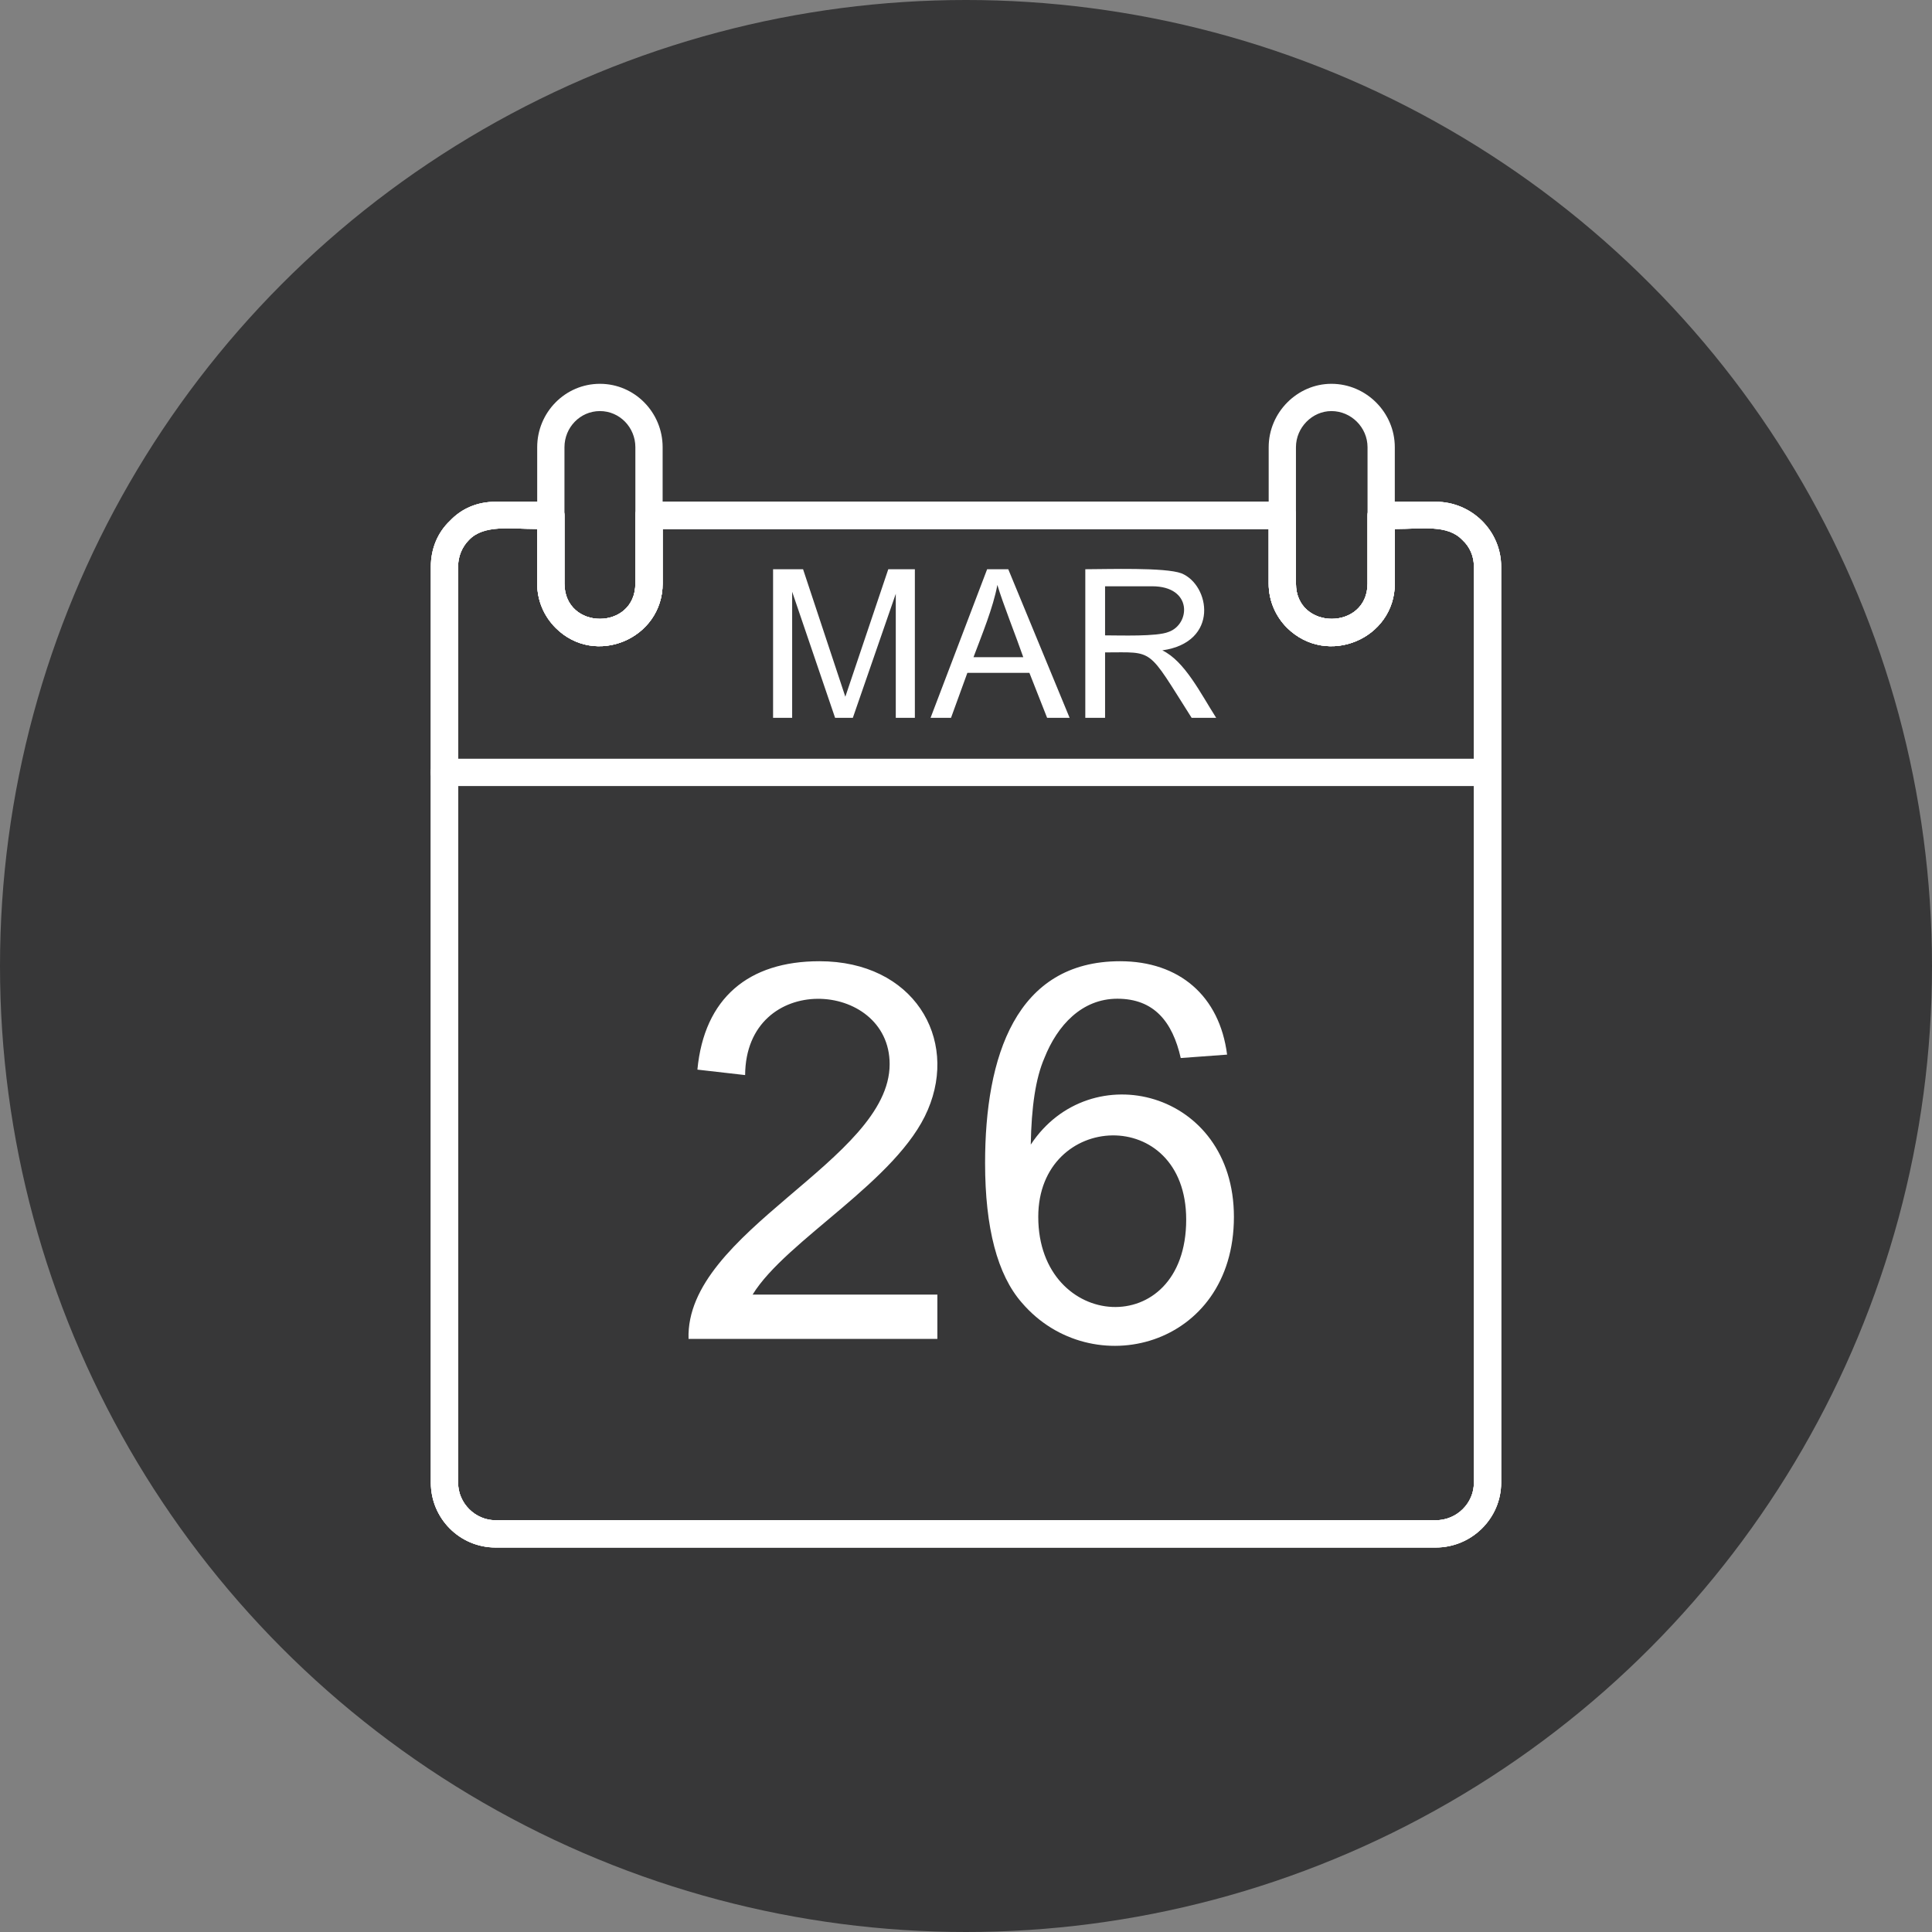
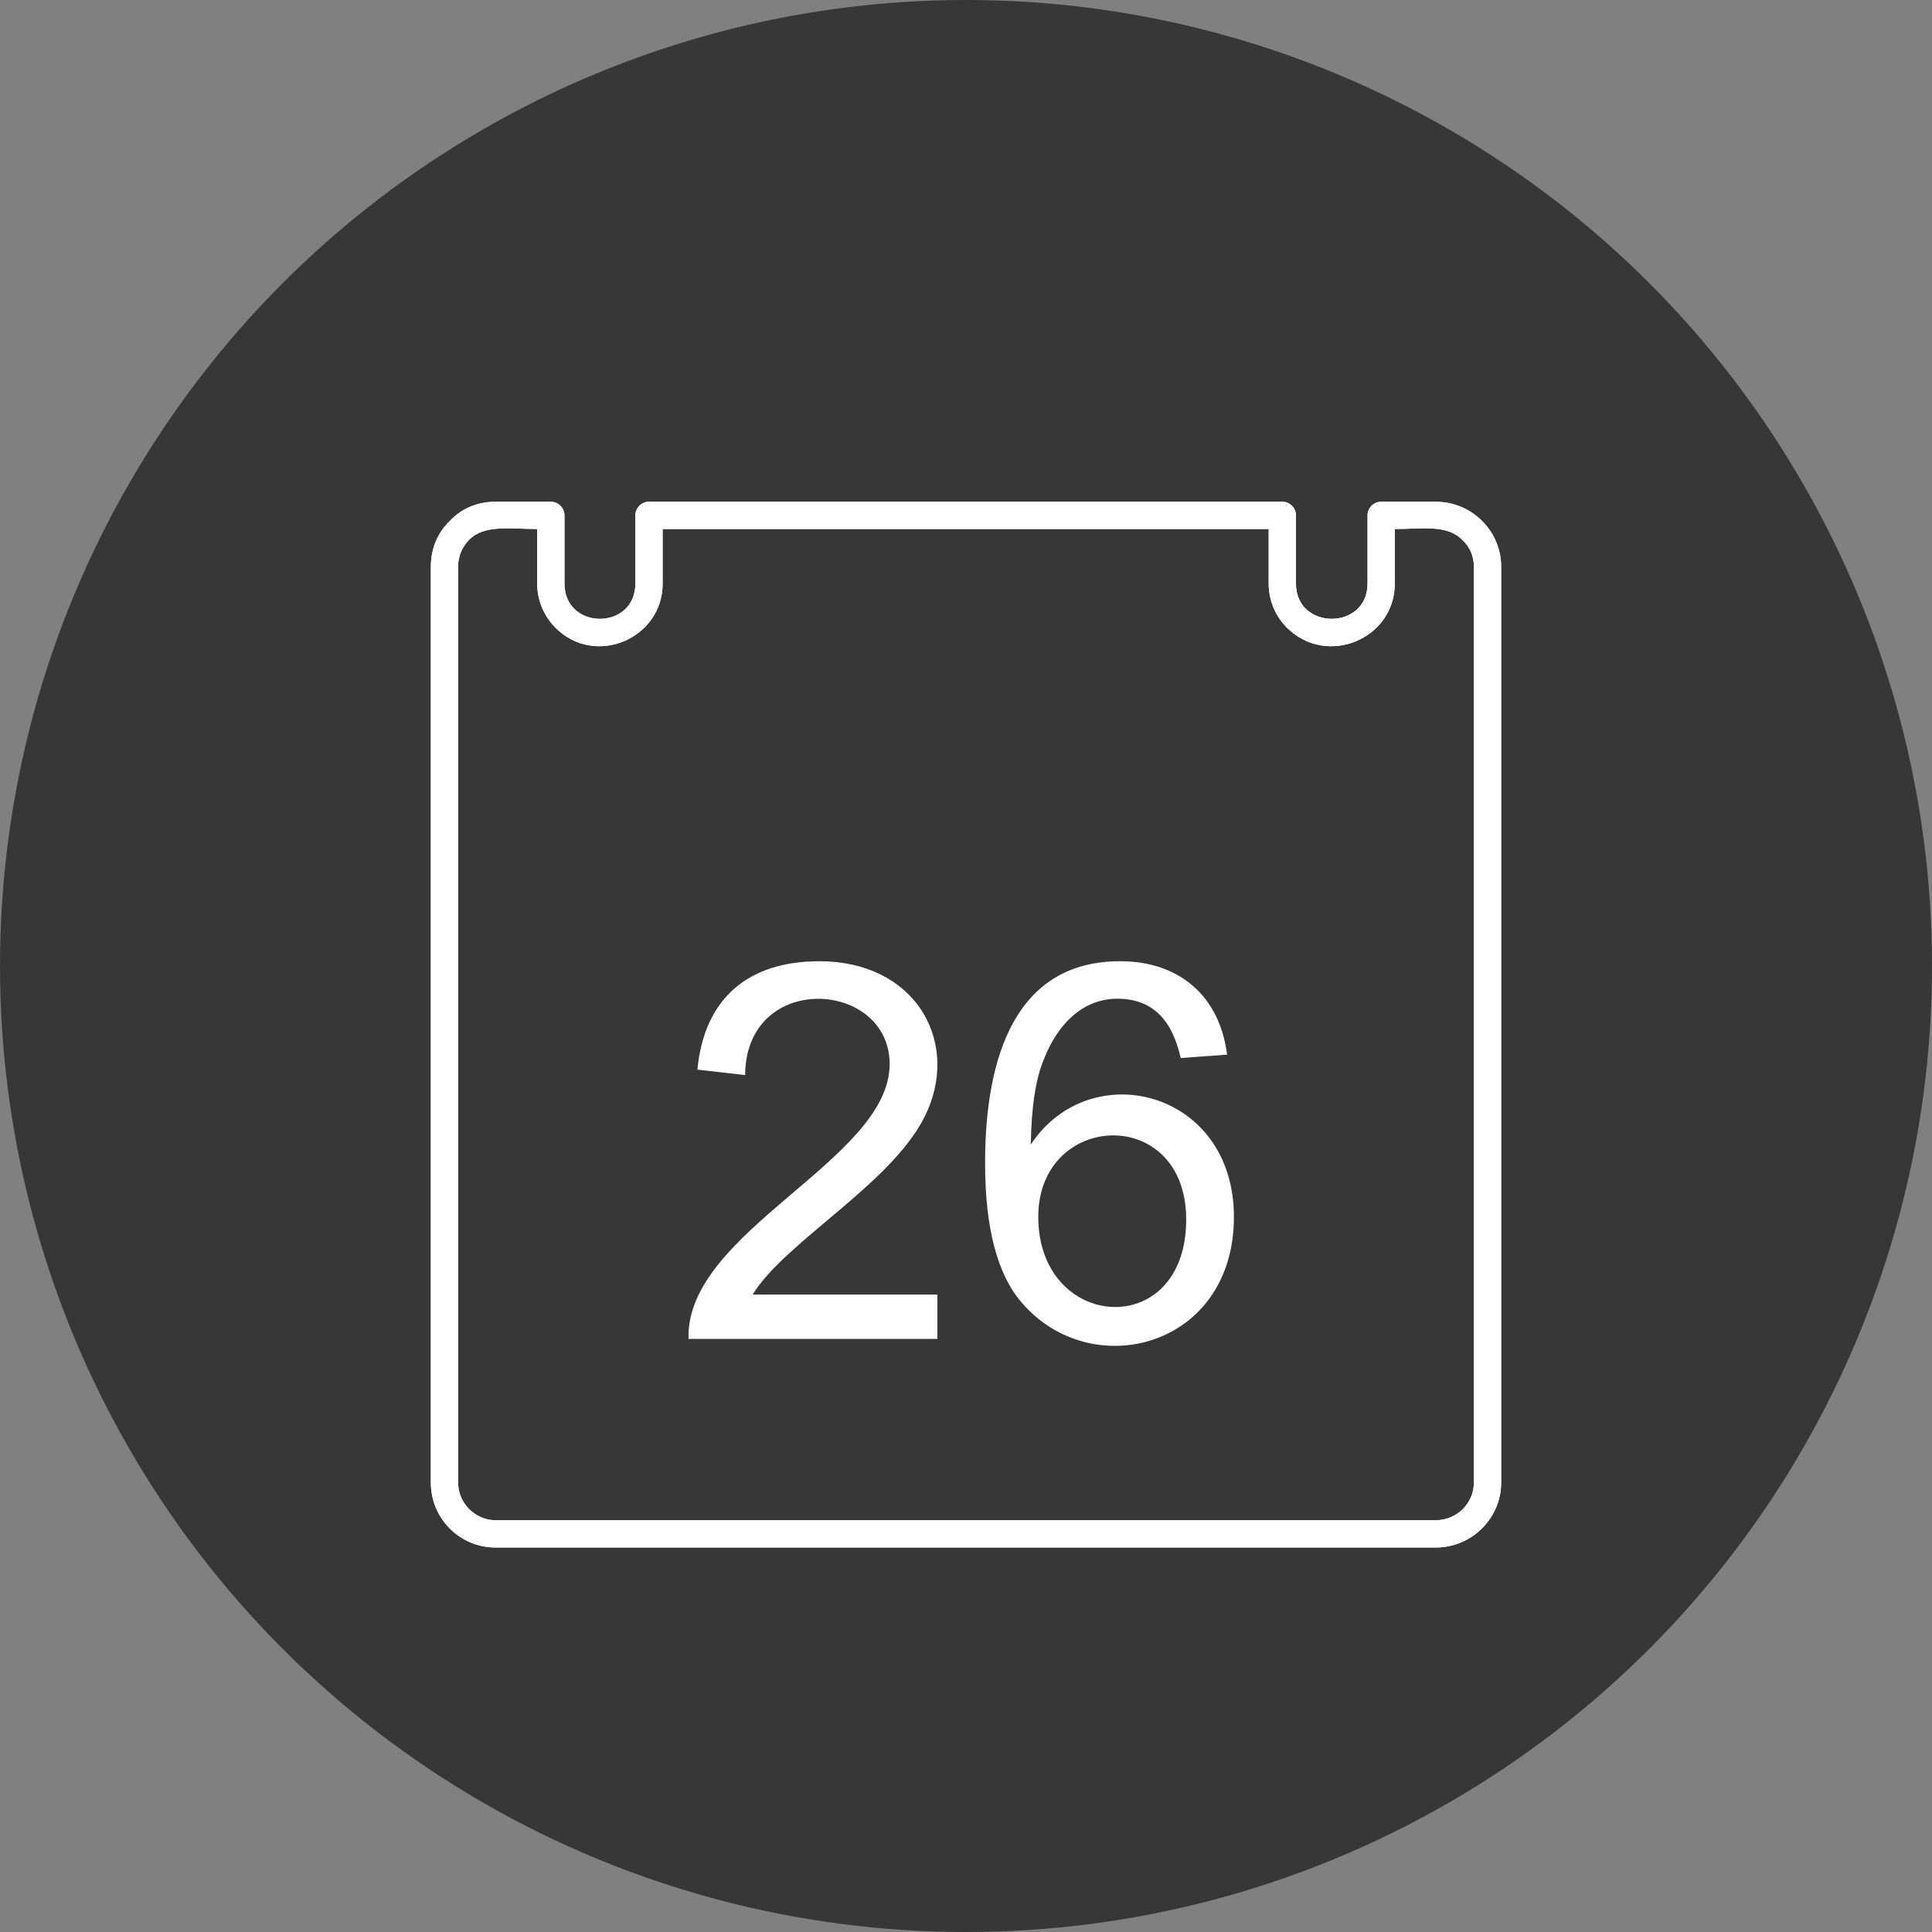
<svg xmlns="http://www.w3.org/2000/svg" clip-rule="evenodd" fill-rule="evenodd" height="2834.0" image-rendering="optimizeQuality" preserveAspectRatio="xMidYMid meet" shape-rendering="geometricPrecision" text-rendering="geometricPrecision" version="1.0" viewBox="0.0 0.0 2834.0 2834.0" width="2834.0" zoomAndPan="magnify">
  <rect x="0.0" y="0.0" width="2834.0" height="2834.0" fill="#808080" stroke="none" />
  <g>
    <g id="change1_1">
      <circle cx="1417" cy="1417" fill="#373738" r="1417" />
    </g>
    <g id="change2_1">
-       <path d="M1134 1053l0 -218 44 0 62 187 63 -187 39 0 0 218 -28 0 0 -182 -63 182 -26 0 -63 -185 0 185 -28 0zm231 0l83 -218 31 0 90 218 -33 0 -26 -66 -91 0 -24 66 -30 0zm63 -89l73 0c-10,-29 -30,-79 -38,-106 -6,33 -23,74 -35,106zm164 89l0 -218c32,0 117,-3 141,6 42,17 56,101 -28,113 33,16 56,63 79,99l-36 0c-66,-104 -54,-96 -127,-96l0 96 -29 0zm29 -121c22,0 76,2 93,-5 32,-11 36,-67 -24,-67l-69 0 0 72z" fill="#fff" fill-rule="nonzero" />
-     </g>
+       </g>
    <g id="change2_2">
      <path d="M727 736l81 0c11,0 20,9 20,20l0 100c0,69 104,69 104,0l0 -100c0,-11 9,-20 20,-20l929 0c11,0 20,9 20,20l0 100c0,69 105,69 105,0l0 -100c0,-11 9,-20 20,-20l80 0c53,0 96,43 96,95l0 1344c0,52 -43,95 -96,95l-1379 0c-53,0 -95,-43 -95,-95l0 -1344c0,-26 10,-50 28,-67l0 0c17,-18 40,-28 67,-28zm61 40c-39,0 -78,-7 -100,16l0 0c-10,10 -16,24 -16,39l0 1344c0,30 25,55 55,55l1379 0c31,0 56,-25 56,-55l0 -1344c0,-15 -6,-29 -17,-39l0 0c-22,-23 -59,-16 -99,-16l0 80c0,81 -99,123 -158,65 -17,-17 -27,-40 -27,-65l0 -80 -889 0 0 80c0,81 -99,123 -157,65 -17,-17 -27,-40 -27,-65l0 -80z" fill="#fff" fill-rule="nonzero" />
    </g>
    <g id="change2_3">
-       <path d="M727 736l81 0c11,0 20,9 20,20l0 100c0,69 104,69 104,0l0 -100c0,-11 9,-20 20,-20l929 0c11,0 20,9 20,20l0 100c0,69 105,69 105,0l0 -100c0,-11 9,-20 20,-20l80 0c53,0 96,43 96,95l0 1344c0,52 -43,95 -96,95l-1379 0c-53,0 -95,-43 -95,-95l0 -1344c0,-26 10,-50 28,-67l0 0c17,-18 40,-28 67,-28zm61 40c-39,0 -78,-7 -100,16l0 0c-10,10 -16,24 -16,39l0 1344c0,30 25,55 55,55l1379 0c31,0 56,-25 56,-55l0 -1344c0,-15 -6,-29 -17,-39l0 0c-22,-23 -59,-16 -99,-16l0 80c0,81 -99,123 -158,65 -17,-17 -27,-40 -27,-65l0 -80 -889 0 0 80c0,81 -99,123 -157,65 -17,-17 -27,-40 -27,-65l0 -80z" fill="#fff" fill-rule="nonzero" />
-     </g>
+       </g>
    <g id="change2_4">
      <path d="M1375 1899l0 65 -365 0c-5,-158 295,-262 295,-403 0,-124 -211,-137 -212,16l-70 -8c10,-105 75,-159 179,-159 138,0 204,113 159,218 -44,104 -208,191 -257,271l271 0zm425 -352l-68 5c-12,-53 -39,-87 -93,-87 -52,0 -88,39 -107,87 -13,30 -19,72 -20,127 87,-132 298,-80 298,106 0,192 -209,245 -311,126 -36,-41 -54,-110 -54,-205 0,-156 45,-296 198,-296 87,0 146,51 157,137zm-277 238c0,168 217,183 217,4 0,-169 -217,-159 -217,-4z" fill="#fff" fill-rule="nonzero" />
    </g>
    <g id="change2_5">
      <path d="M727 736l81 0c11,0 20,9 20,20l0 100c0,69 104,69 104,0l0 -100c0,-11 9,-20 20,-20l929 0c11,0 20,9 20,20l0 100c0,69 105,69 105,0l0 -100c0,-11 9,-20 20,-20l80 0c53,0 96,43 96,95l0 1344c0,52 -43,95 -96,95l-1379 0c-53,0 -95,-43 -95,-95l0 -1344c0,-26 10,-50 28,-67l0 0c17,-18 40,-28 67,-28zm61 40c-39,0 -78,-7 -100,16l0 0c-10,10 -16,24 -16,39l0 1344c0,30 25,55 55,55l1379 0c31,0 56,-25 56,-55l0 -1344c0,-15 -6,-29 -17,-39l0 0c-22,-23 -59,-16 -99,-16l0 80c0,81 -99,123 -158,65 -17,-17 -27,-40 -27,-65l0 -80 -889 0 0 80c0,81 -99,123 -157,65 -17,-17 -27,-40 -27,-65l0 -80z" fill="#fff" fill-rule="nonzero" />
    </g>
    <g id="change2_6">
-       <path d="M652 1113c-27,0 -27,40 0,40l1530 0c26,0 26,-40 0,-40l-1530 0z" fill="#fff" fill-rule="nonzero" />
-     </g>
+       </g>
    <g id="change2_7">
-       <path d="M880 563c51,0 92,42 92,93l0 200c0,81 -99,123 -157,65 -17,-17 -27,-40 -27,-65l0 -200c0,-51 41,-93 92,-93zm0 40c-29,0 -52,24 -52,53l0 200c0,69 104,69 104,0l0 -200c0,-29 -23,-53 -52,-53z" fill="#fff" fill-rule="nonzero" />
-     </g>
+       </g>
    <g id="change2_8">
-       <path d="M1953 563c51,0 93,42 93,93l0 200c0,81 -99,123 -158,65 -17,-17 -27,-40 -27,-65l0 -200c0,-51 42,-93 92,-93zm0 40c-28,0 -52,24 -52,53l0 200c0,69 105,69 105,0l0 -200c0,-29 -24,-53 -53,-53z" fill="#fff" fill-rule="nonzero" />
-     </g>
+       </g>
  </g>
</svg>